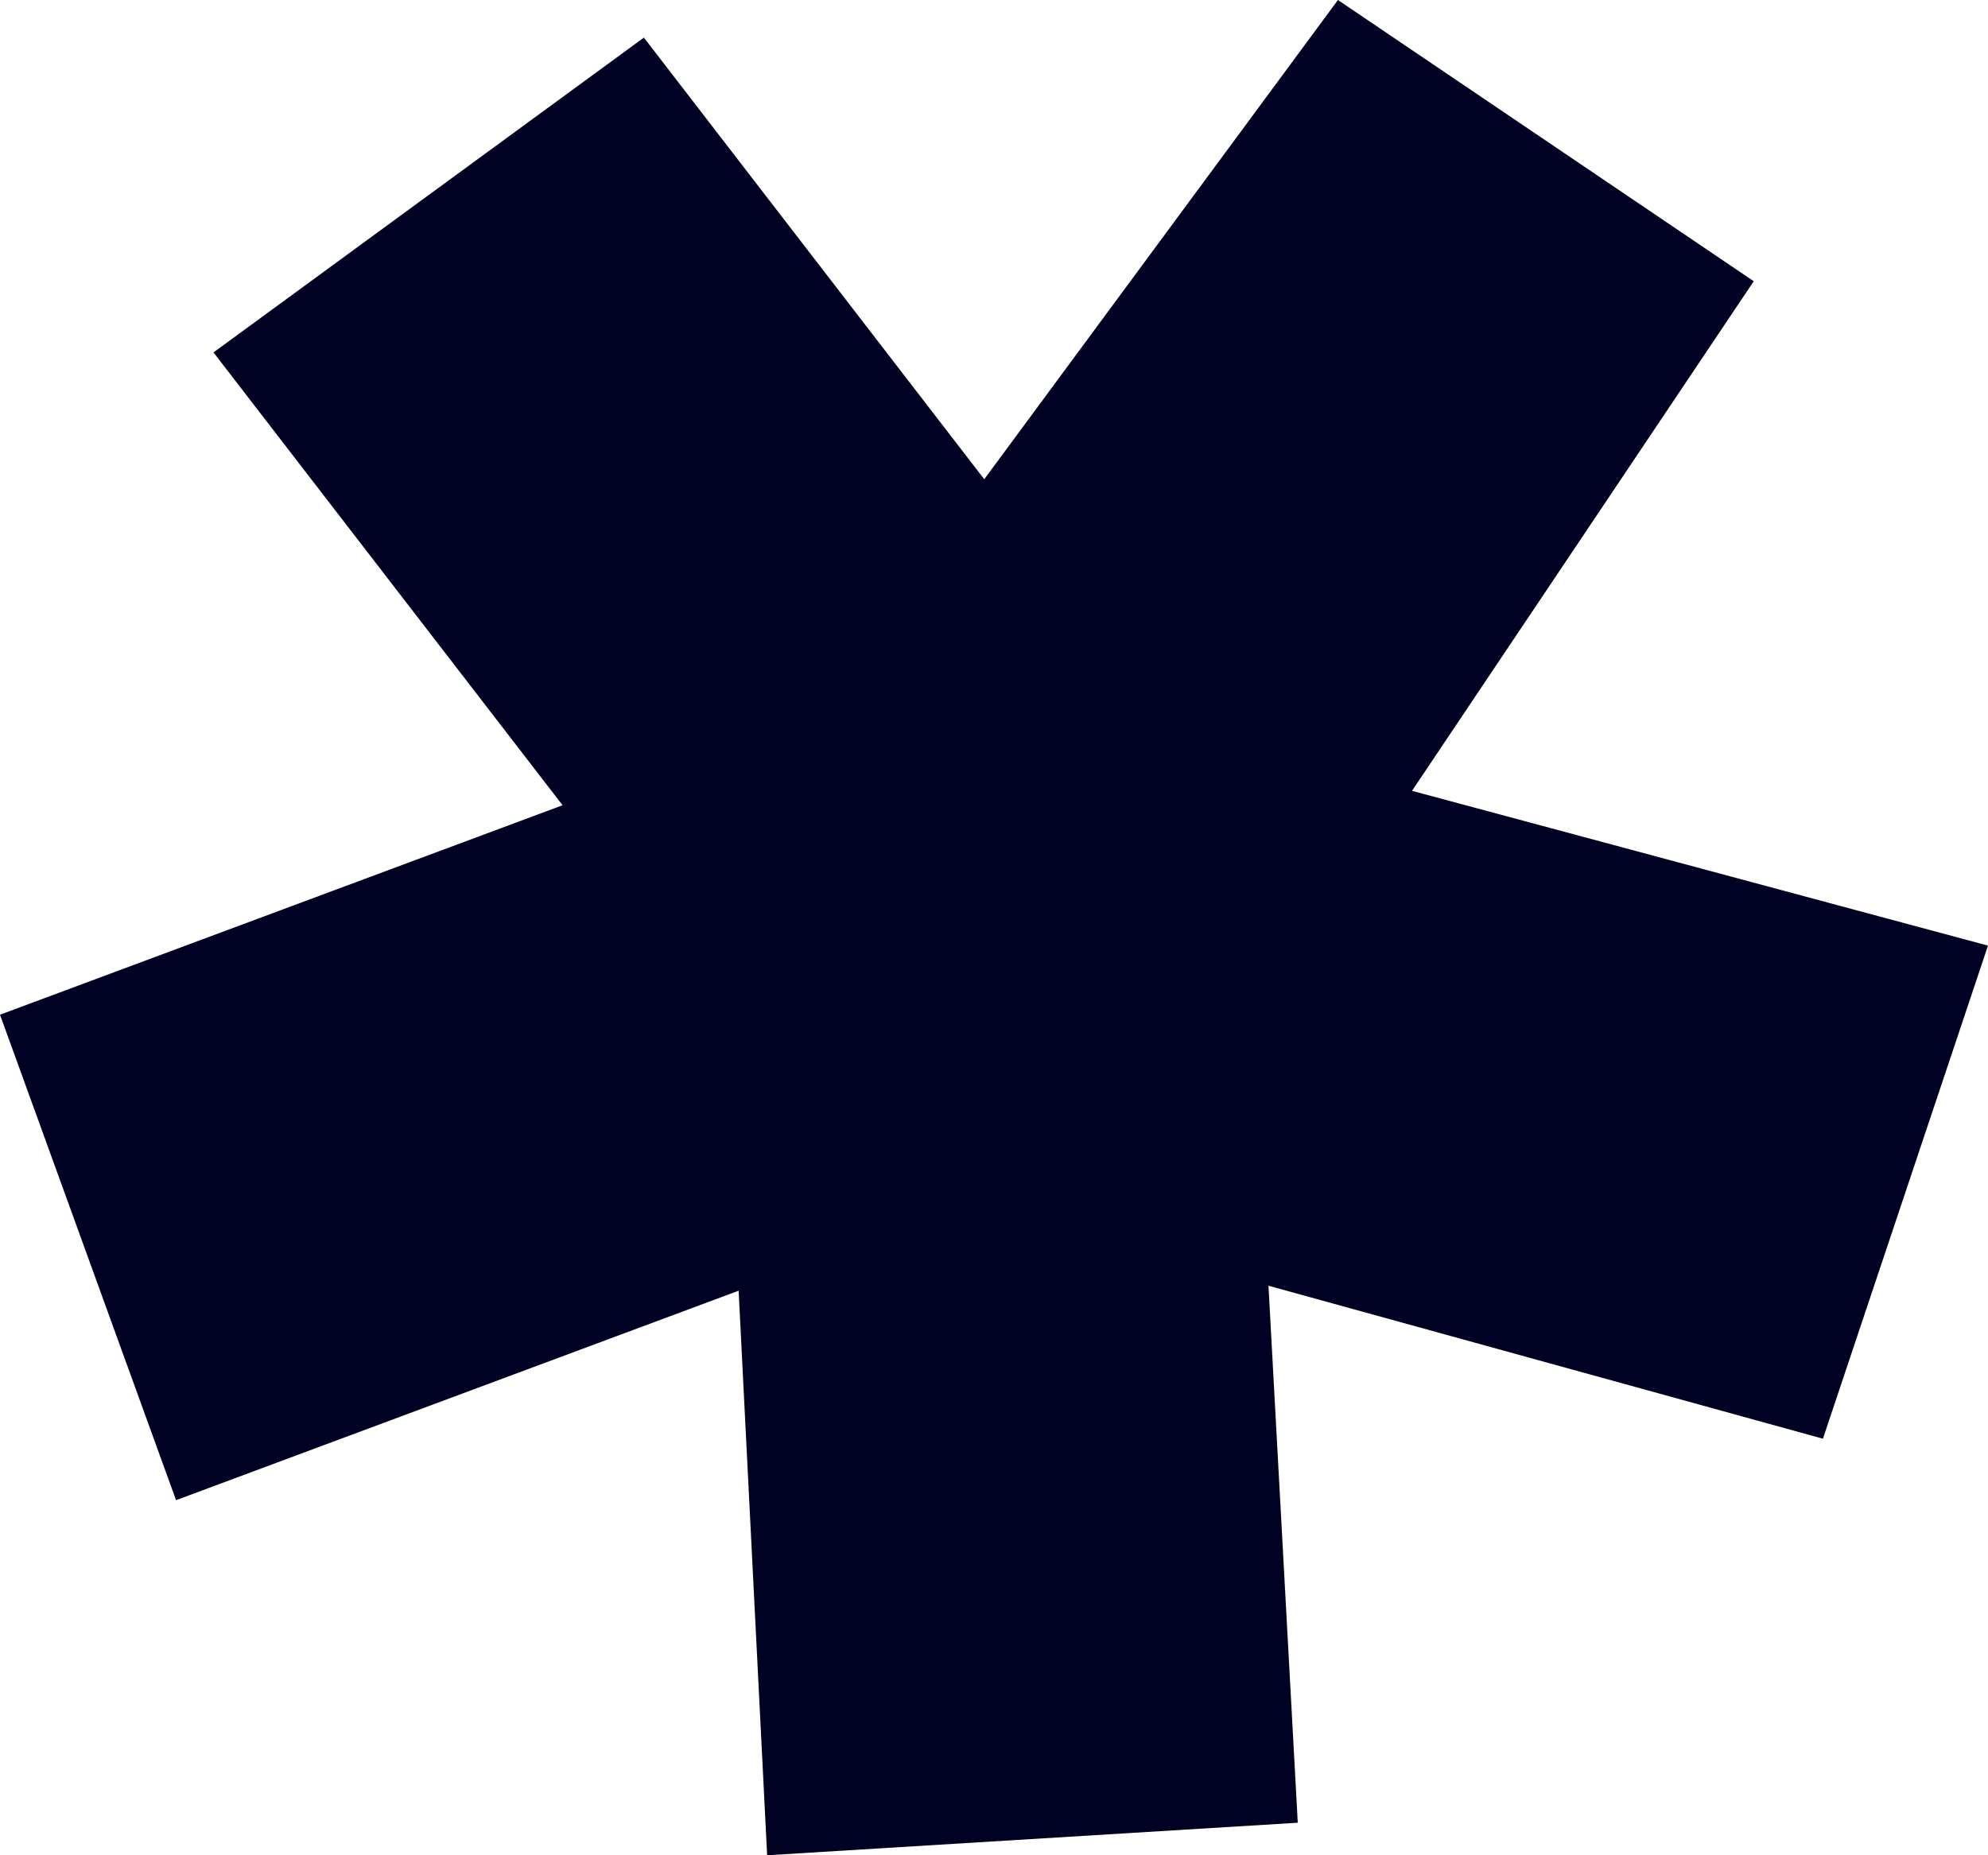
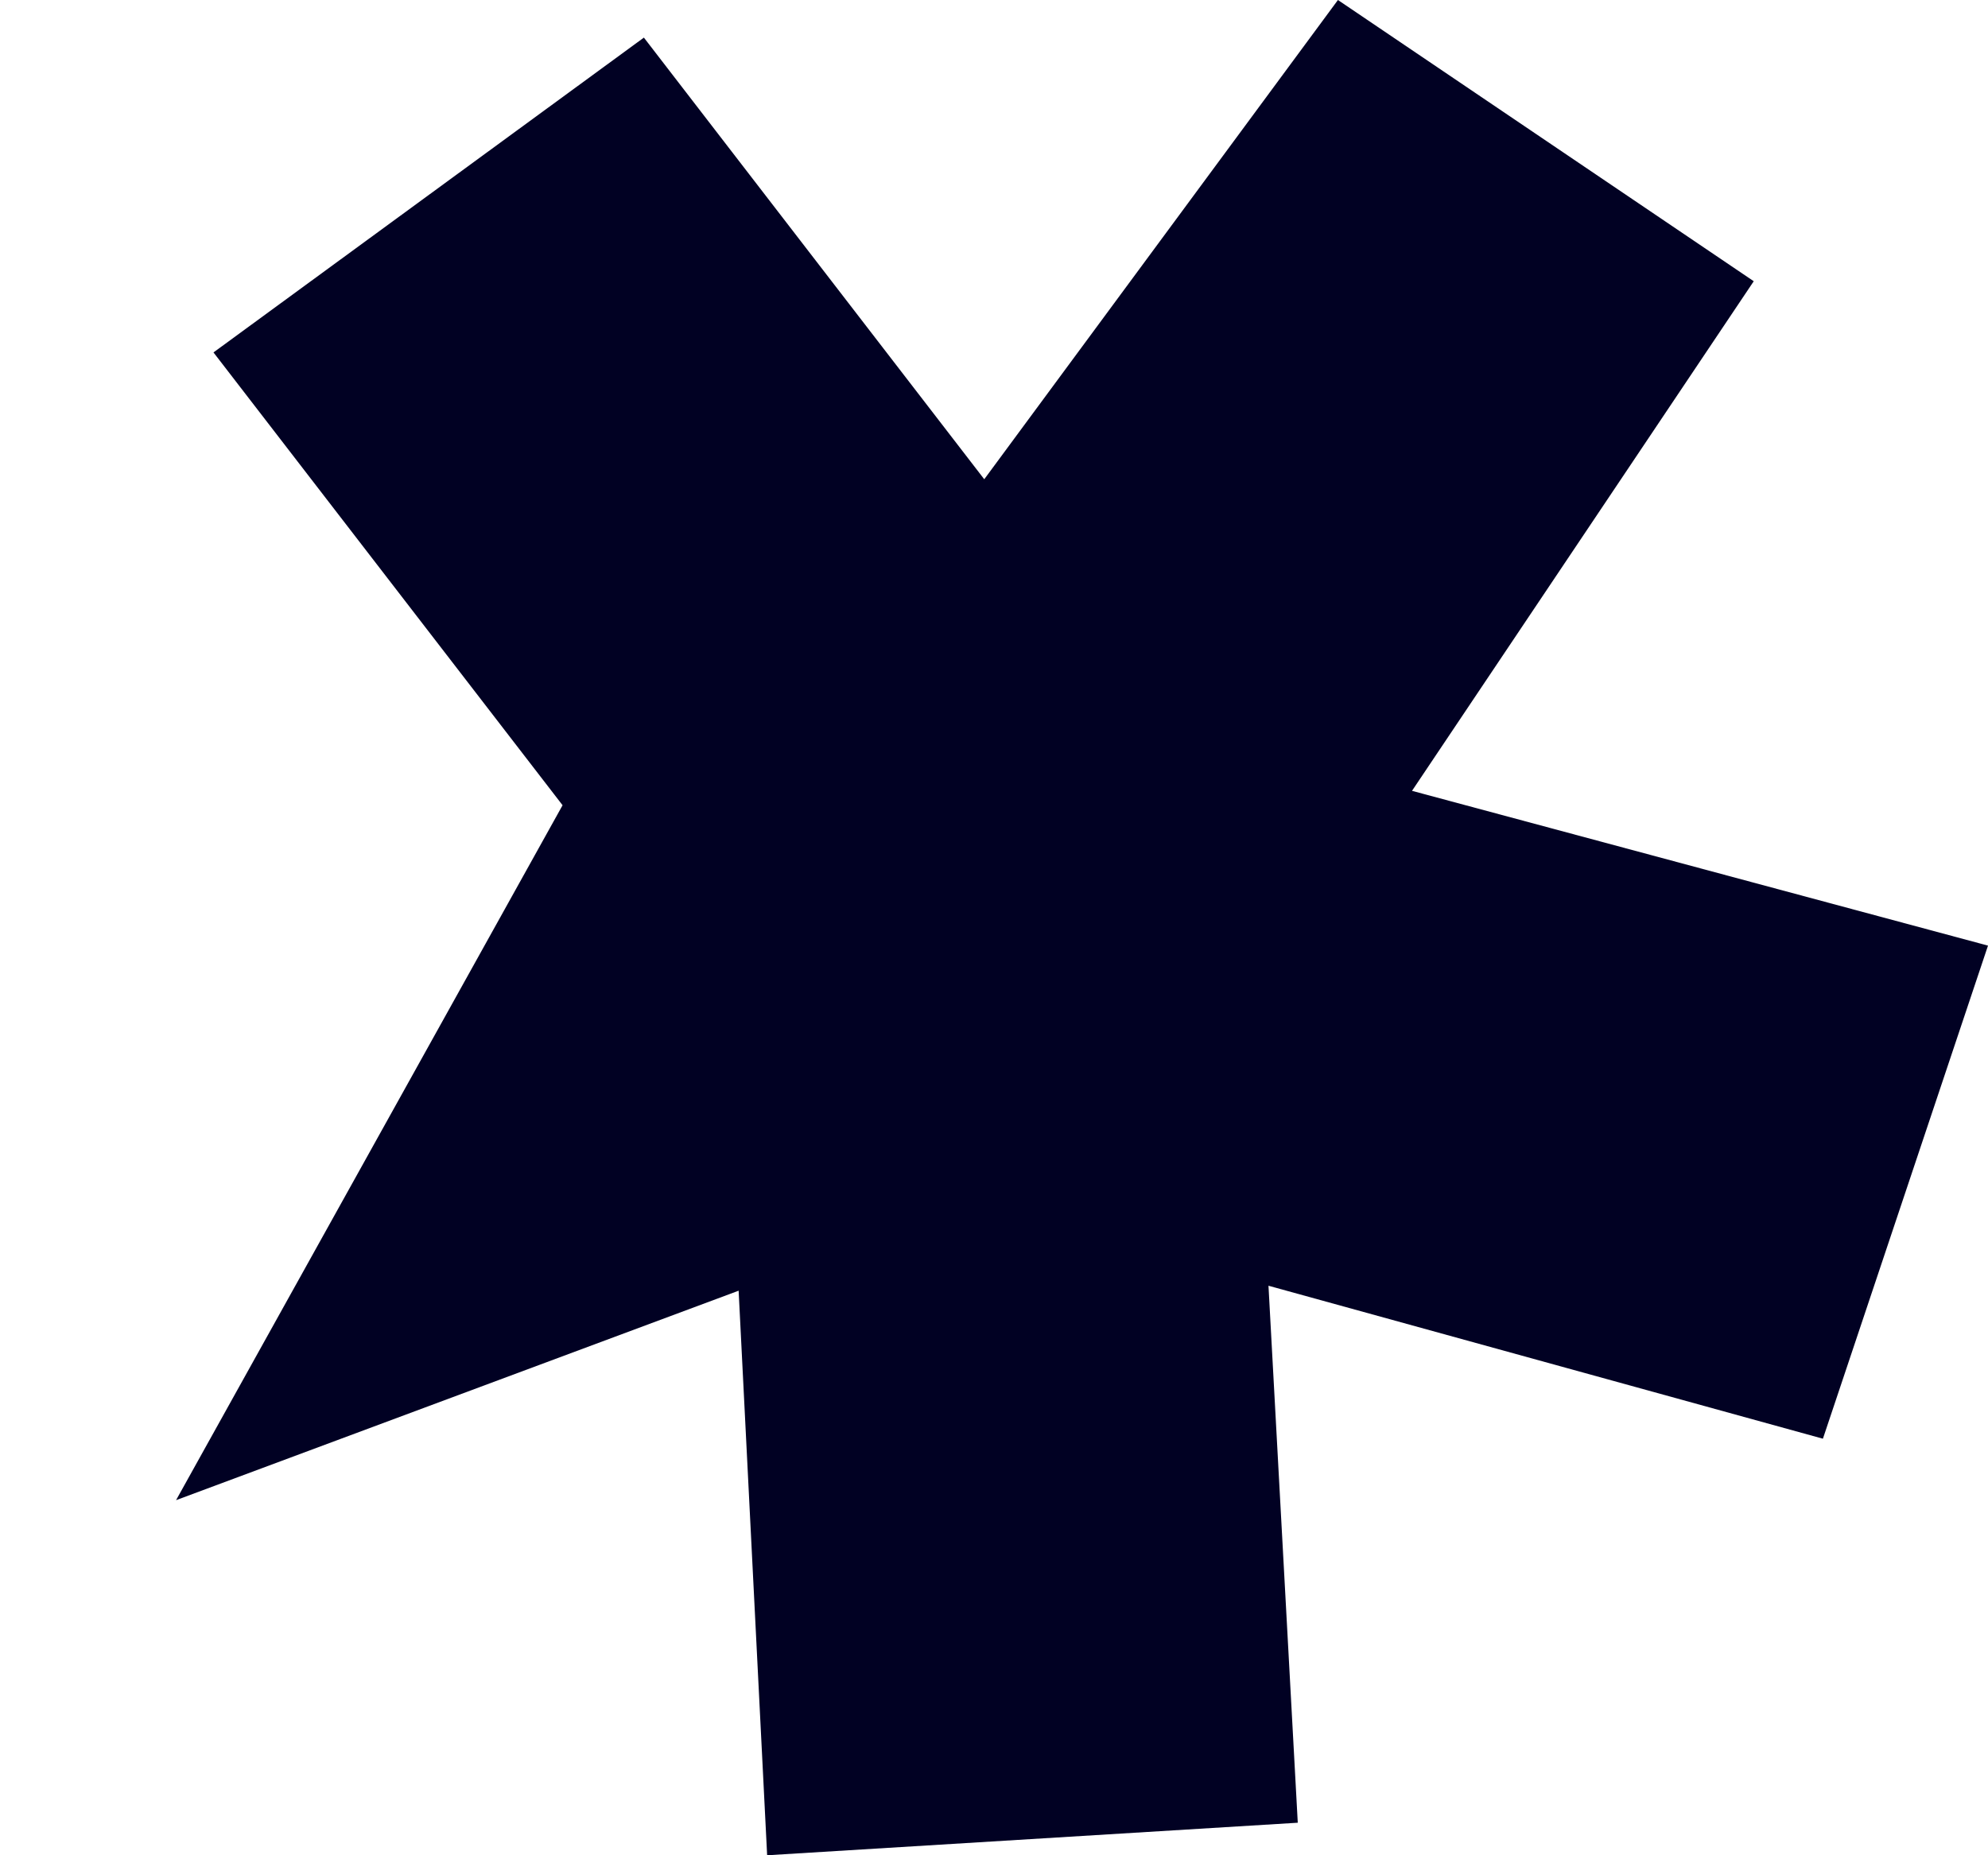
<svg xmlns="http://www.w3.org/2000/svg" width="660" height="616" viewBox="0 0 660 616" fill="none">
-   <path d="M70.876 117.015L213.766 12.484L326.764 159.125L444.185 0L582.229 93.377L468.775 262.579L660 313.973L605.192 477.692L421.124 426.9L430.849 605.195L254.684 616L245.219 428.548L58.45 498.098L0 336.913L186.769 267.363L70.876 117.015Z" fill="#010123" />
+   <path d="M70.876 117.015L213.766 12.484L326.764 159.125L444.185 0L582.229 93.377L468.775 262.579L660 313.973L605.192 477.692L421.124 426.9L430.849 605.195L254.684 616L245.219 428.548L58.45 498.098L186.769 267.363L70.876 117.015Z" fill="#010123" />
</svg>